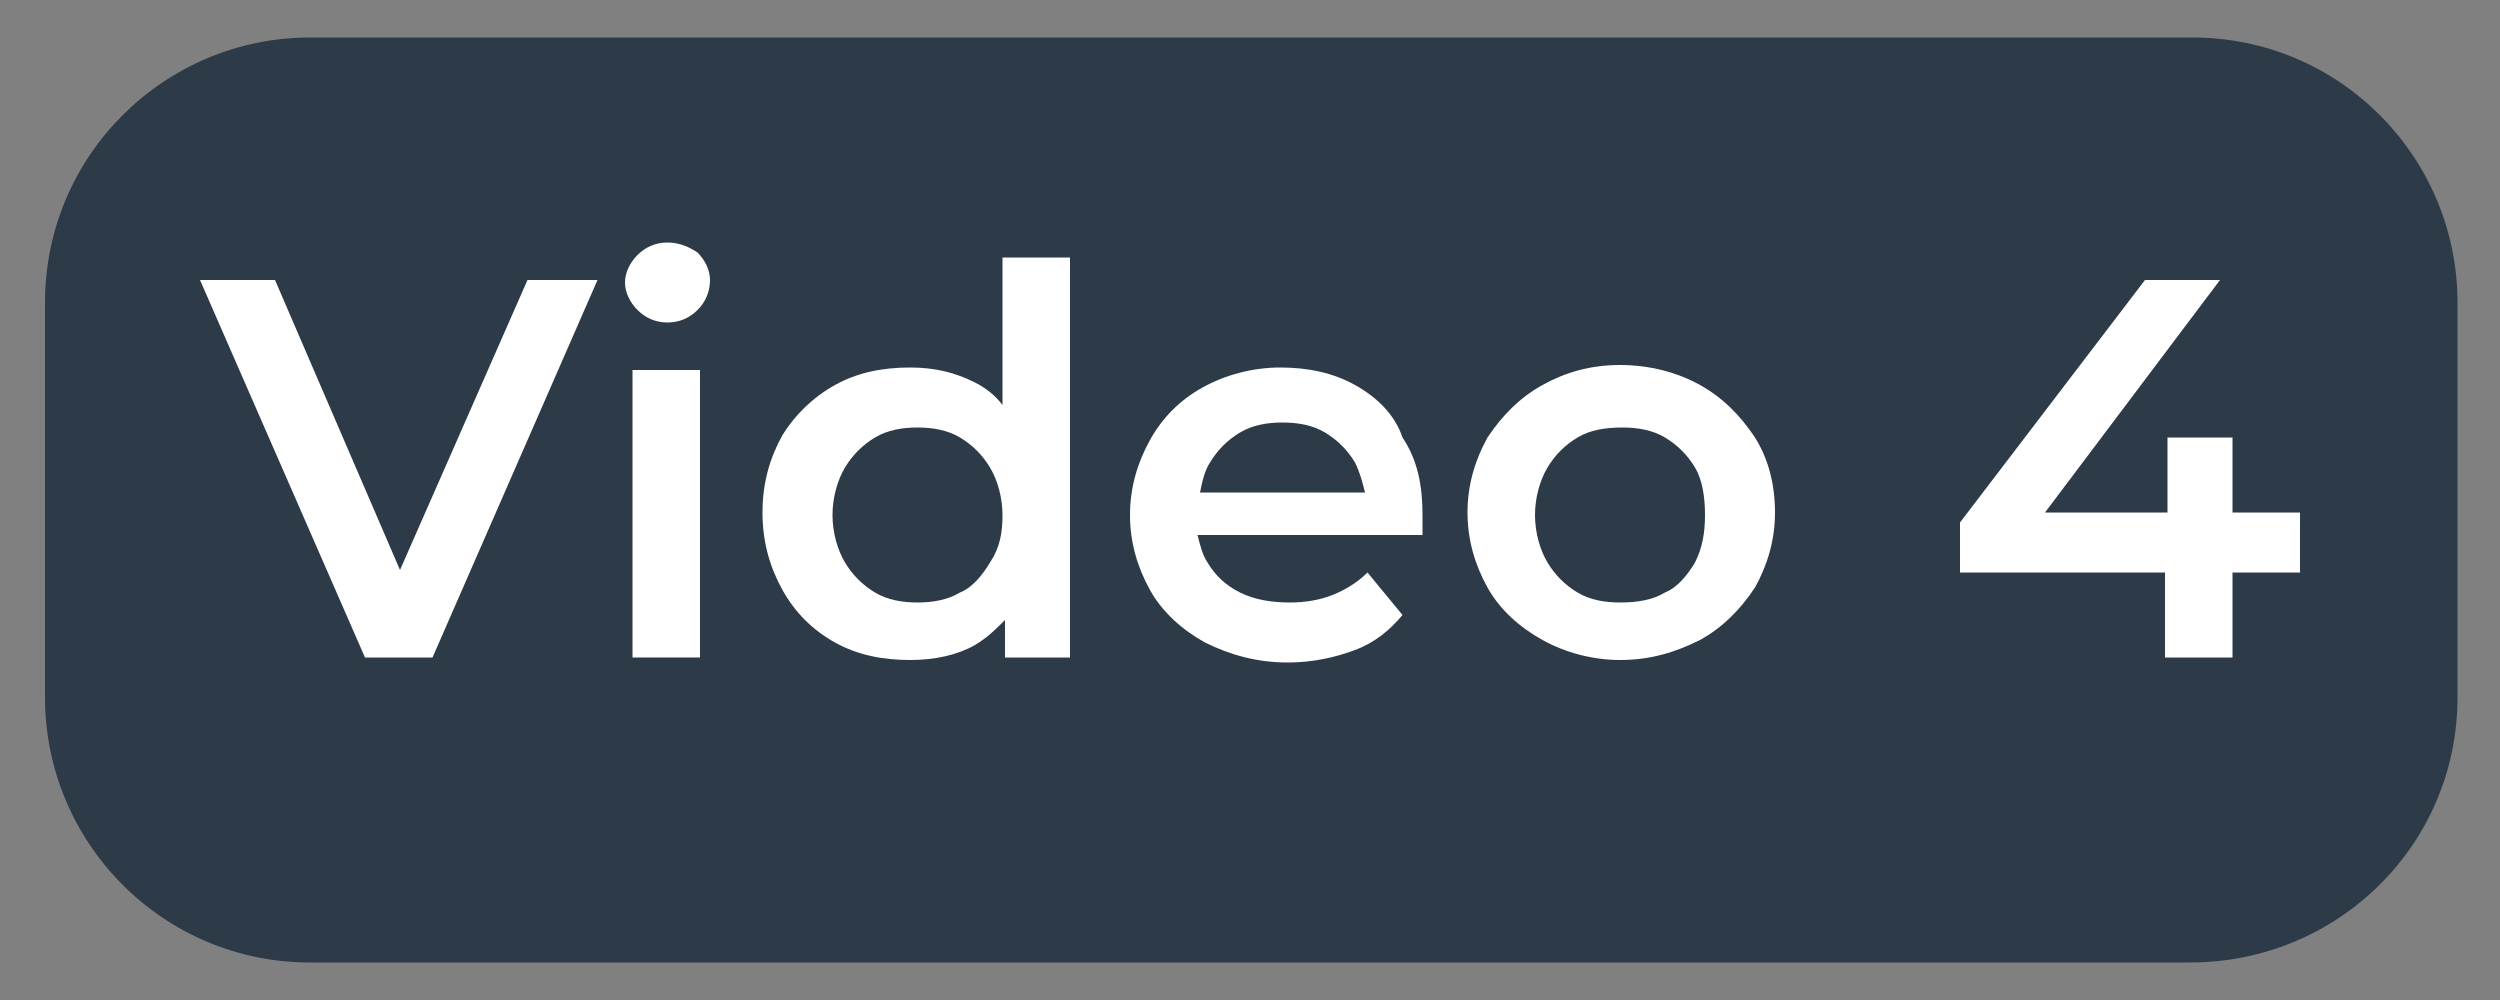
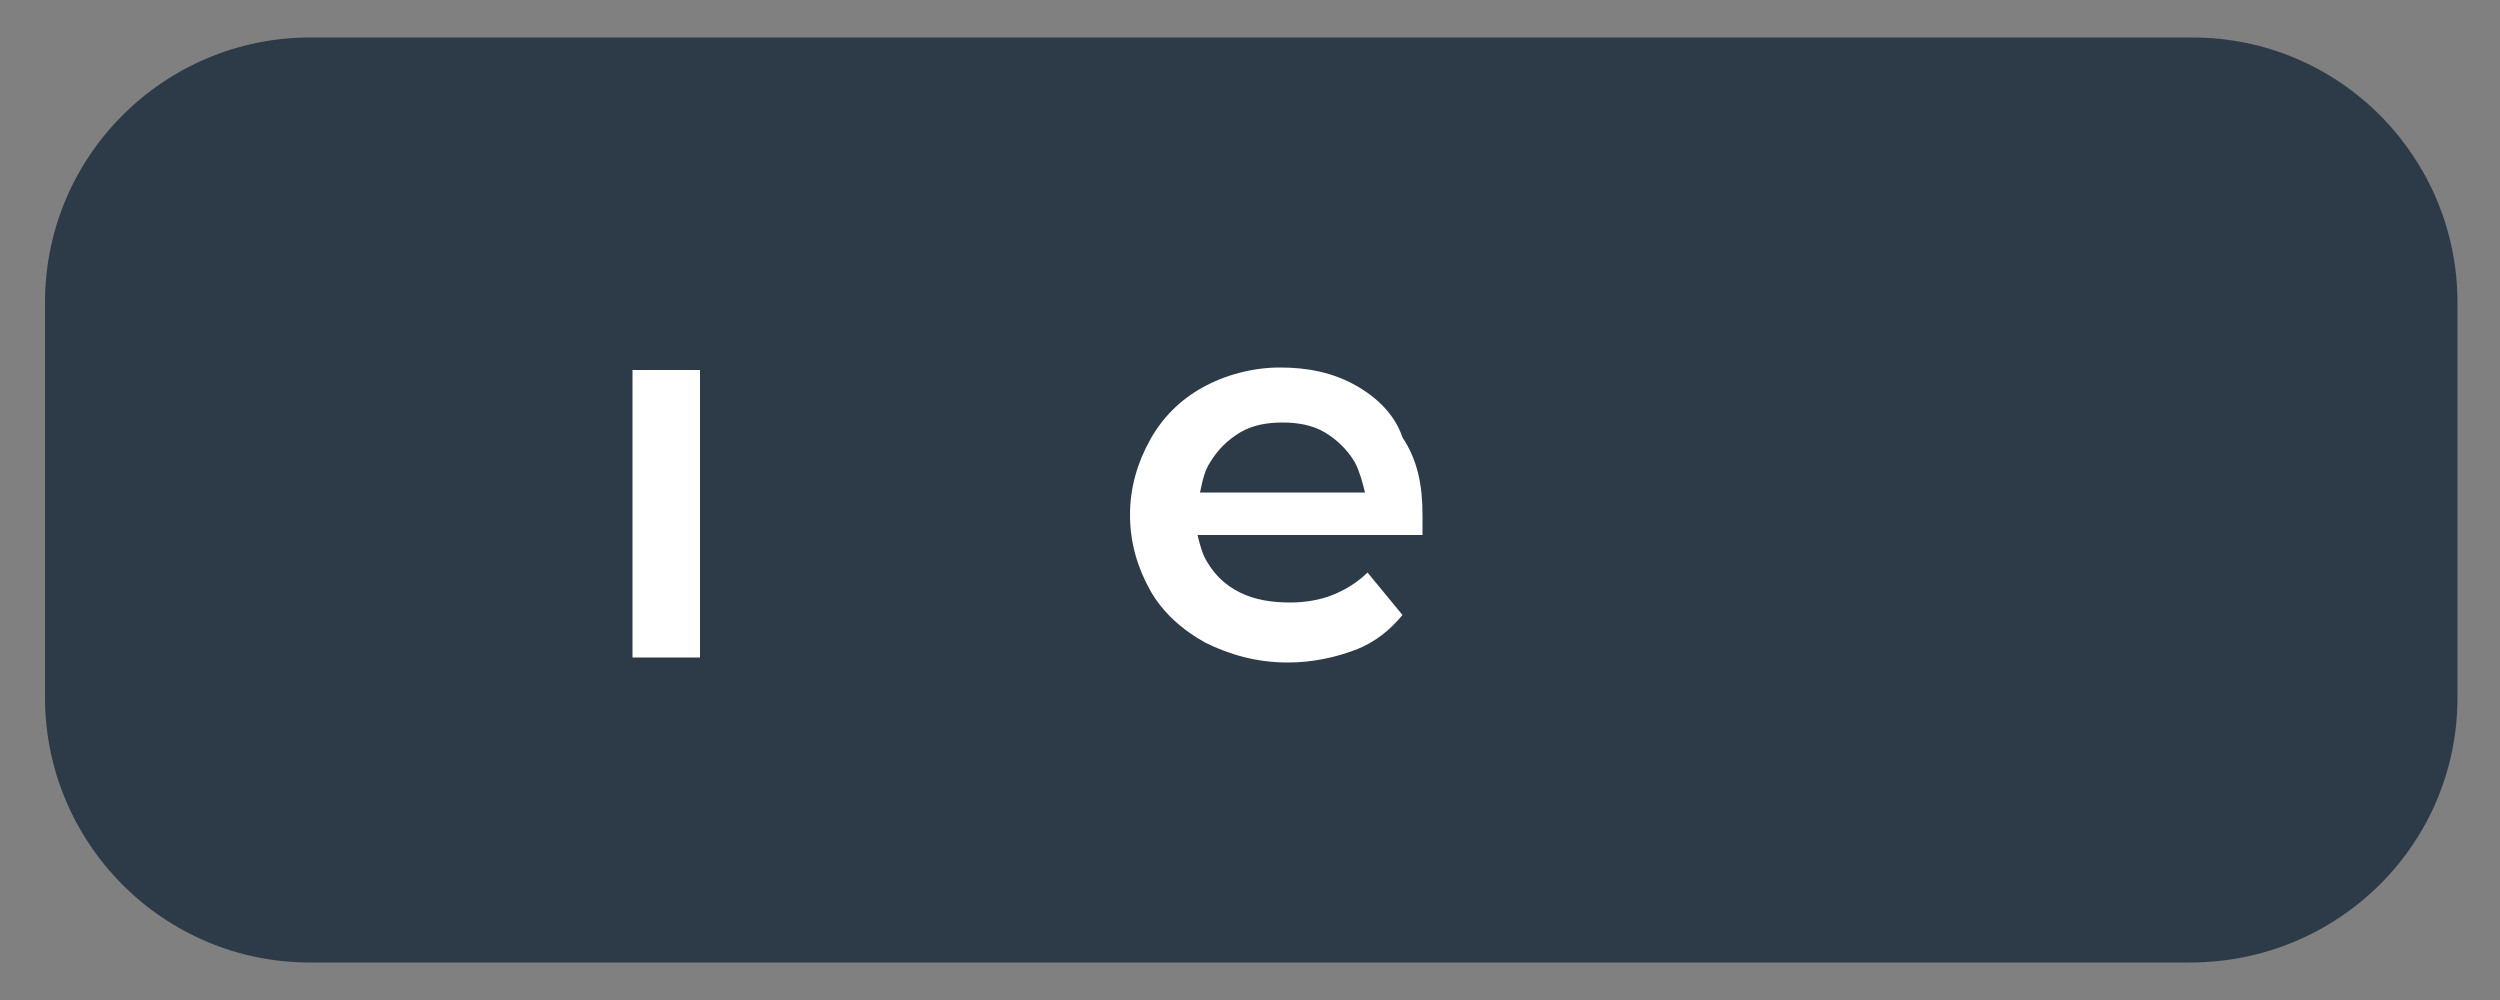
<svg xmlns="http://www.w3.org/2000/svg" version="1.1" id="Layer_1" x="0px" y="0px" viewBox="0 0 100 40" style="enable-background:new 0 0 100 40;" xml:space="preserve">
  <rect x="0" y="0" width="100" height="40" fill="#808080" stroke="none" />
  <style type="text/css"> .st0{fill:#2D3B49;} .st1{fill:#FFFFFF;} </style>
  <path class="st0" d="M87.6,38.5H12.4c-5.9,0-10.6-4.8-10.6-10.6V12.1c0-5.9,4.8-10.6,10.6-10.6h75.3c5.9,0,10.6,4.8,10.6,10.6v15.8 C98.3,33.8,93.5,38.5,87.6,38.5z" />
  <g>
-     <polygon class="st1" points="16,22.8 11,11.2 8,11.2 14.6,26.3 17.3,26.3 23.9,11.2 21.1,11.2 " />
-     <path class="st1" d="M26.7,9.7c-0.5,0-0.9,0.2-1.2,0.5c-0.3,0.3-0.5,0.7-0.5,1.1c0,0.4,0.2,0.8,0.5,1.1c0.3,0.3,0.7,0.5,1.2,0.5 c0.5,0,0.9-0.2,1.2-0.5c0.3-0.3,0.5-0.7,0.5-1.2c0-0.4-0.2-0.8-0.5-1.1C27.6,9.9,27.2,9.7,26.7,9.7z" />
    <rect x="25.3" y="14.8" class="st1" width="2.7" height="11.5" />
-     <path class="st1" d="M40.1,16.2c-0.3-0.4-0.7-0.7-1.1-0.9c-0.8-0.4-1.6-0.6-2.6-0.6c-1.1,0-2.1,0.2-3,0.7s-1.6,1.2-2.1,2 c-0.5,0.9-0.8,1.9-0.8,3.1c0,1.2,0.3,2.2,0.8,3.1c0.5,0.9,1.2,1.6,2.1,2.1s1.9,0.7,3,0.7c1,0,1.9-0.2,2.6-0.6 c0.5-0.3,0.8-0.6,1.2-1v1.5h2.6V10.3h-2.7V16.2z M39.6,22.5c-0.3,0.5-0.7,1-1.2,1.2c-0.5,0.3-1.1,0.4-1.7,0.4 c-0.6,0-1.2-0.1-1.7-0.4c-0.5-0.3-0.9-0.7-1.2-1.2c-0.3-0.5-0.5-1.2-0.5-1.9c0-0.7,0.2-1.4,0.5-1.9c0.3-0.5,0.7-0.9,1.2-1.2 s1.1-0.4,1.7-0.4c0.6,0,1.2,0.1,1.7,0.4s0.9,0.7,1.2,1.2c0.3,0.5,0.5,1.2,0.5,1.9C40.1,21.3,40,21.9,39.6,22.5z" />
    <path class="st1" d="M54.2,15.4c-0.9-0.5-1.9-0.7-3-0.7c-1.1,0-2.2,0.3-3.1,0.8s-1.6,1.2-2.1,2.1c-0.5,0.9-0.8,1.9-0.8,3 c0,1.1,0.3,2.1,0.8,3c0.5,0.9,1.3,1.6,2.2,2.1c1,0.5,2.1,0.8,3.3,0.8c1,0,1.9-0.2,2.7-0.5c0.8-0.3,1.4-0.8,1.9-1.4l-1.4-1.7 c-0.4,0.4-0.9,0.7-1.4,0.9c-0.5,0.2-1.1,0.3-1.7,0.3c-0.7,0-1.4-0.1-2-0.4c-0.6-0.3-1-0.7-1.3-1.2c-0.2-0.3-0.3-0.7-0.4-1.1h9 c0-0.1,0-0.3,0-0.4c0-0.1,0-0.3,0-0.4c0-1.2-0.2-2.2-0.8-3.1C55.8,16.6,55.1,15.9,54.2,15.4z M48.4,18.5c0.3-0.5,0.7-0.9,1.2-1.2 c0.5-0.3,1.1-0.4,1.7-0.4c0.6,0,1.2,0.1,1.7,0.4c0.5,0.3,0.9,0.7,1.2,1.2c0.2,0.4,0.3,0.8,0.4,1.2H48 C48.1,19.2,48.2,18.8,48.4,18.5z" />
-     <path class="st1" d="M68,15.4c-0.9-0.5-2-0.8-3.2-0.8c-1.2,0-2.2,0.3-3.1,0.8s-1.6,1.2-2.2,2.1c-0.5,0.9-0.8,1.9-0.8,3 c0,1.1,0.3,2.1,0.8,3s1.3,1.6,2.2,2.1c0.9,0.5,2,0.8,3.1,0.8c1.2,0,2.2-0.3,3.2-0.8c0.9-0.5,1.6-1.2,2.2-2.1c0.5-0.9,0.8-1.9,0.8-3 c0-1.2-0.3-2.2-0.8-3C69.6,16.6,68.9,15.9,68,15.4z M67.8,22.5c-0.3,0.5-0.7,1-1.2,1.2c-0.5,0.3-1.1,0.4-1.8,0.4 c-0.6,0-1.2-0.1-1.7-0.4c-0.5-0.3-0.9-0.7-1.2-1.2s-0.5-1.2-0.5-1.9c0-0.7,0.2-1.4,0.5-1.9c0.3-0.5,0.7-0.9,1.2-1.2 c0.5-0.3,1.1-0.4,1.8-0.4c0.6,0,1.2,0.1,1.7,0.4s0.9,0.7,1.2,1.2c0.3,0.5,0.4,1.2,0.4,1.9C68.2,21.3,68.1,21.9,67.8,22.5z" />
-     <polygon class="st1" points="92,20.5 89.3,20.5 89.3,17.5 86.7,17.5 86.7,20.5 81.8,20.5 88.8,11.2 85.8,11.2 78.4,20.9 78.4,22.9 86.6,22.9 86.6,26.3 89.3,26.3 89.3,22.9 92,22.9 " />
  </g>
</svg>